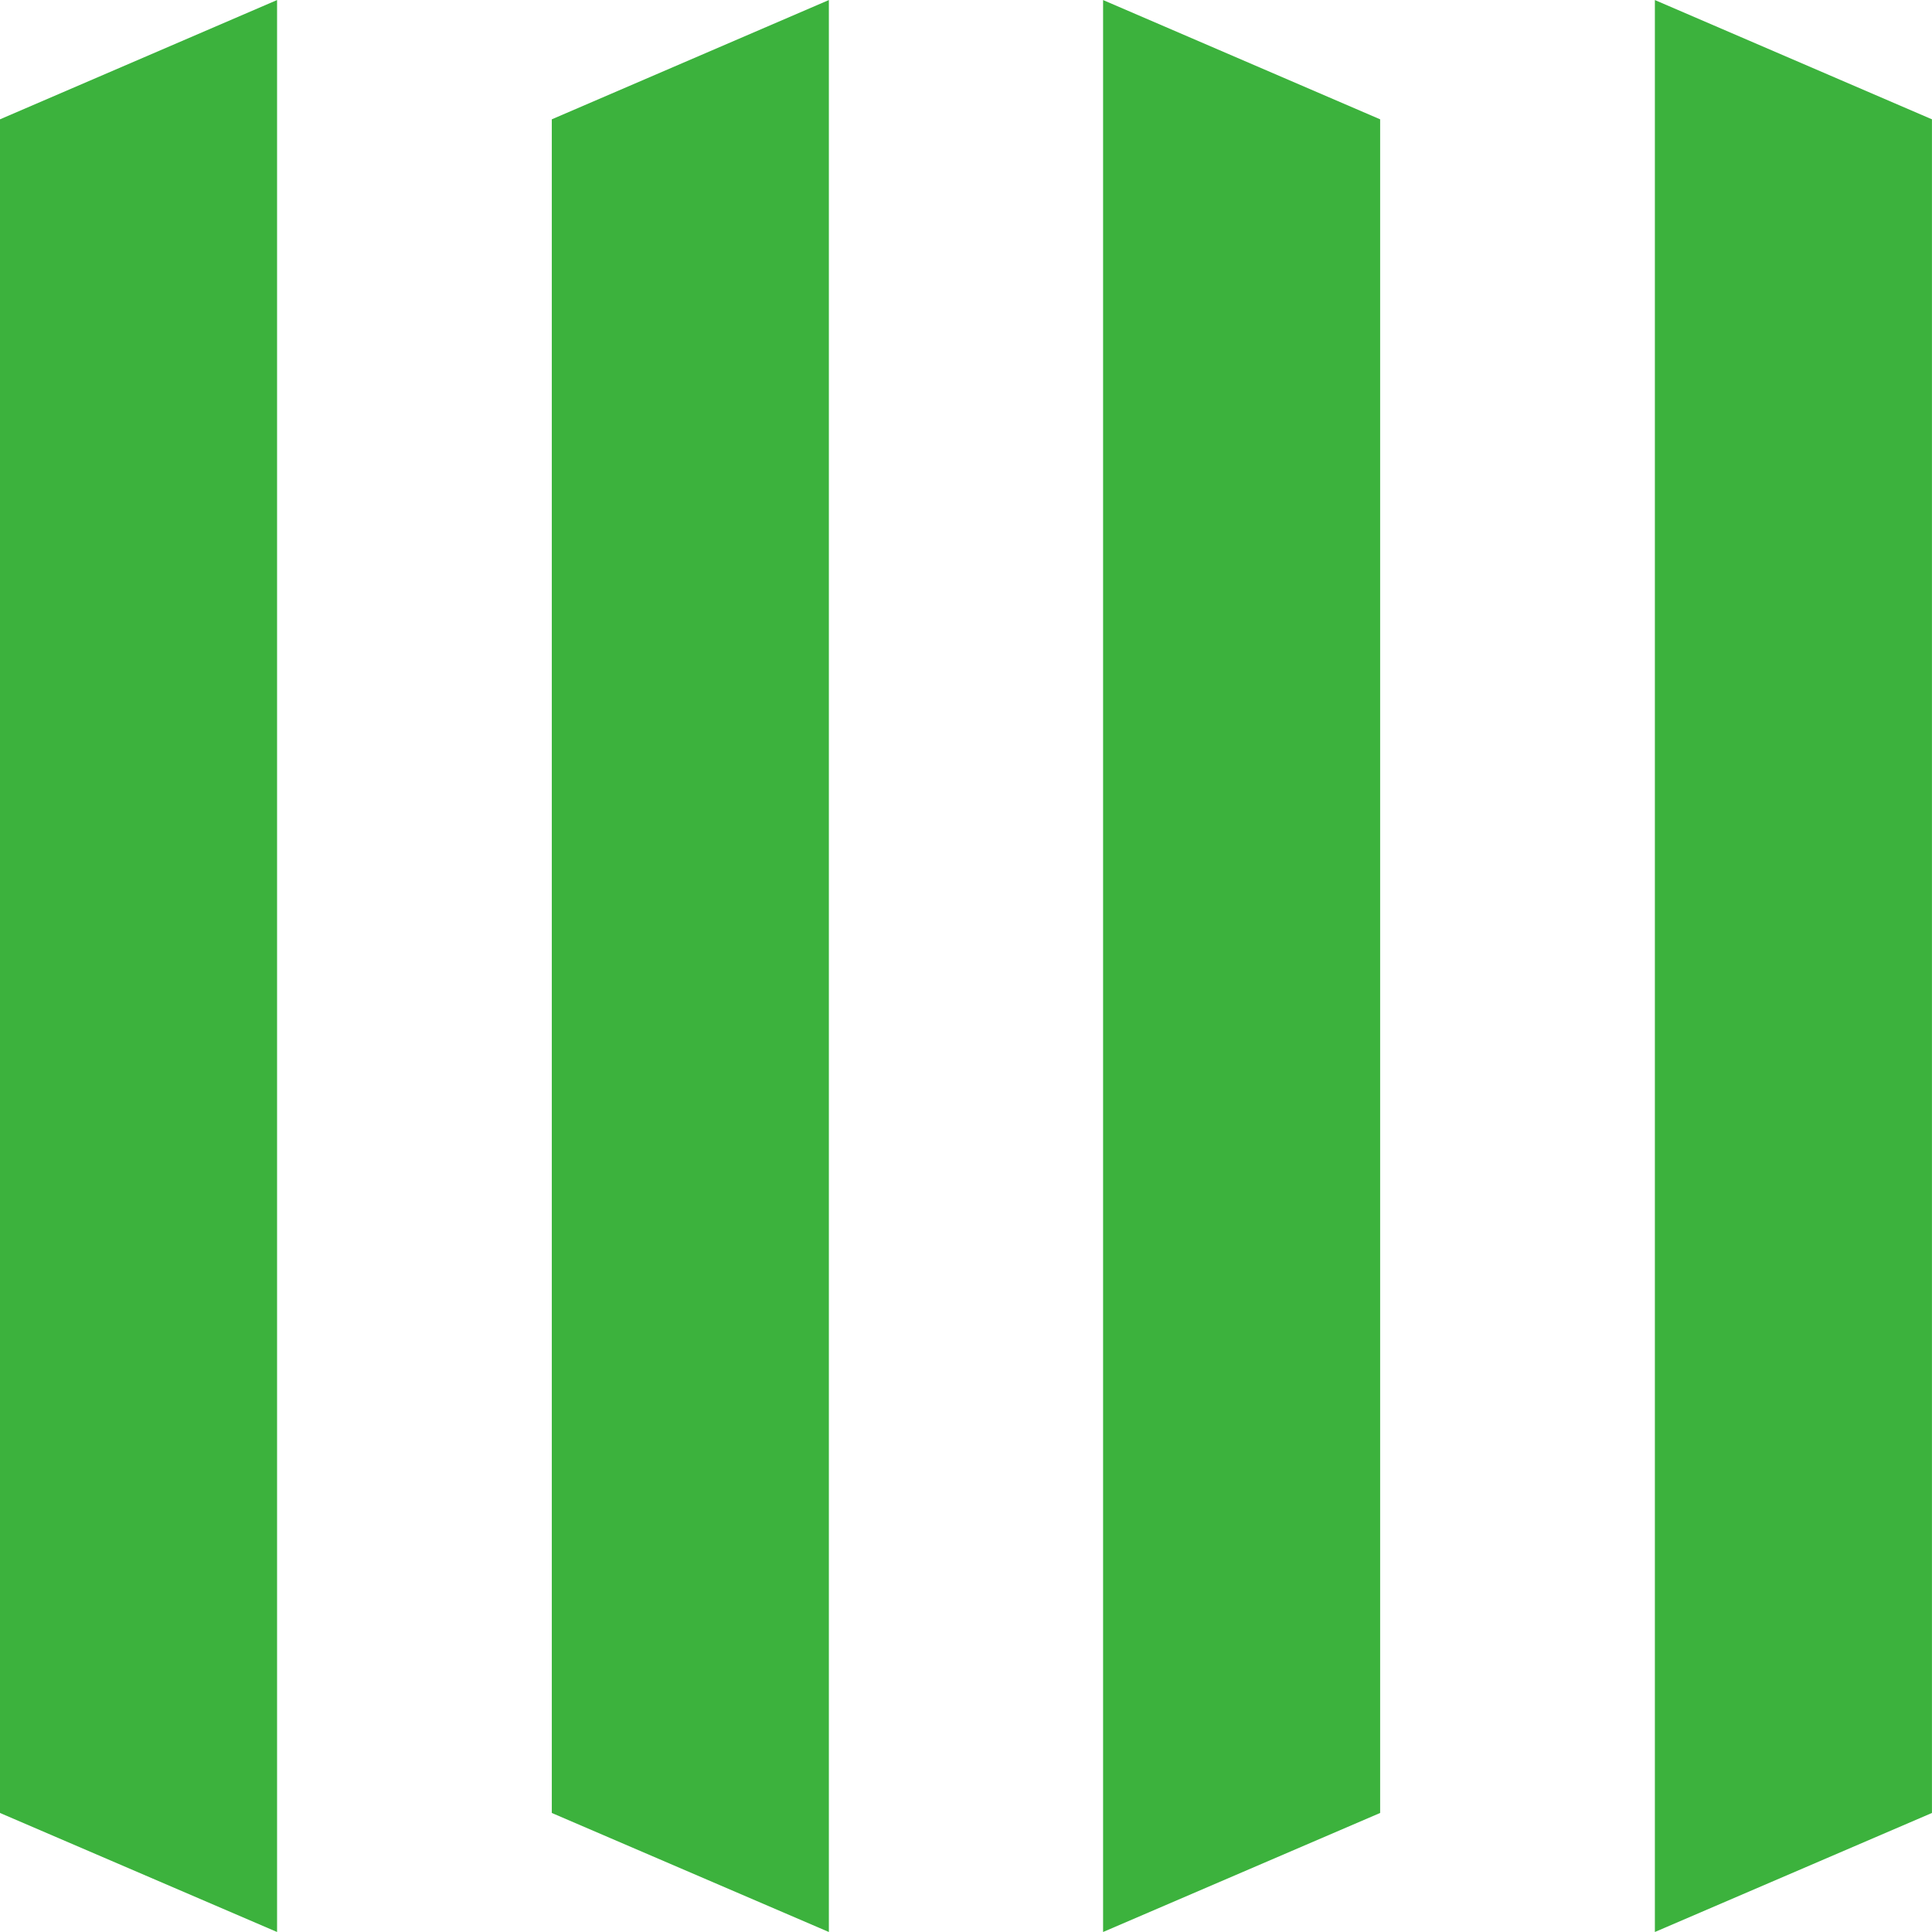
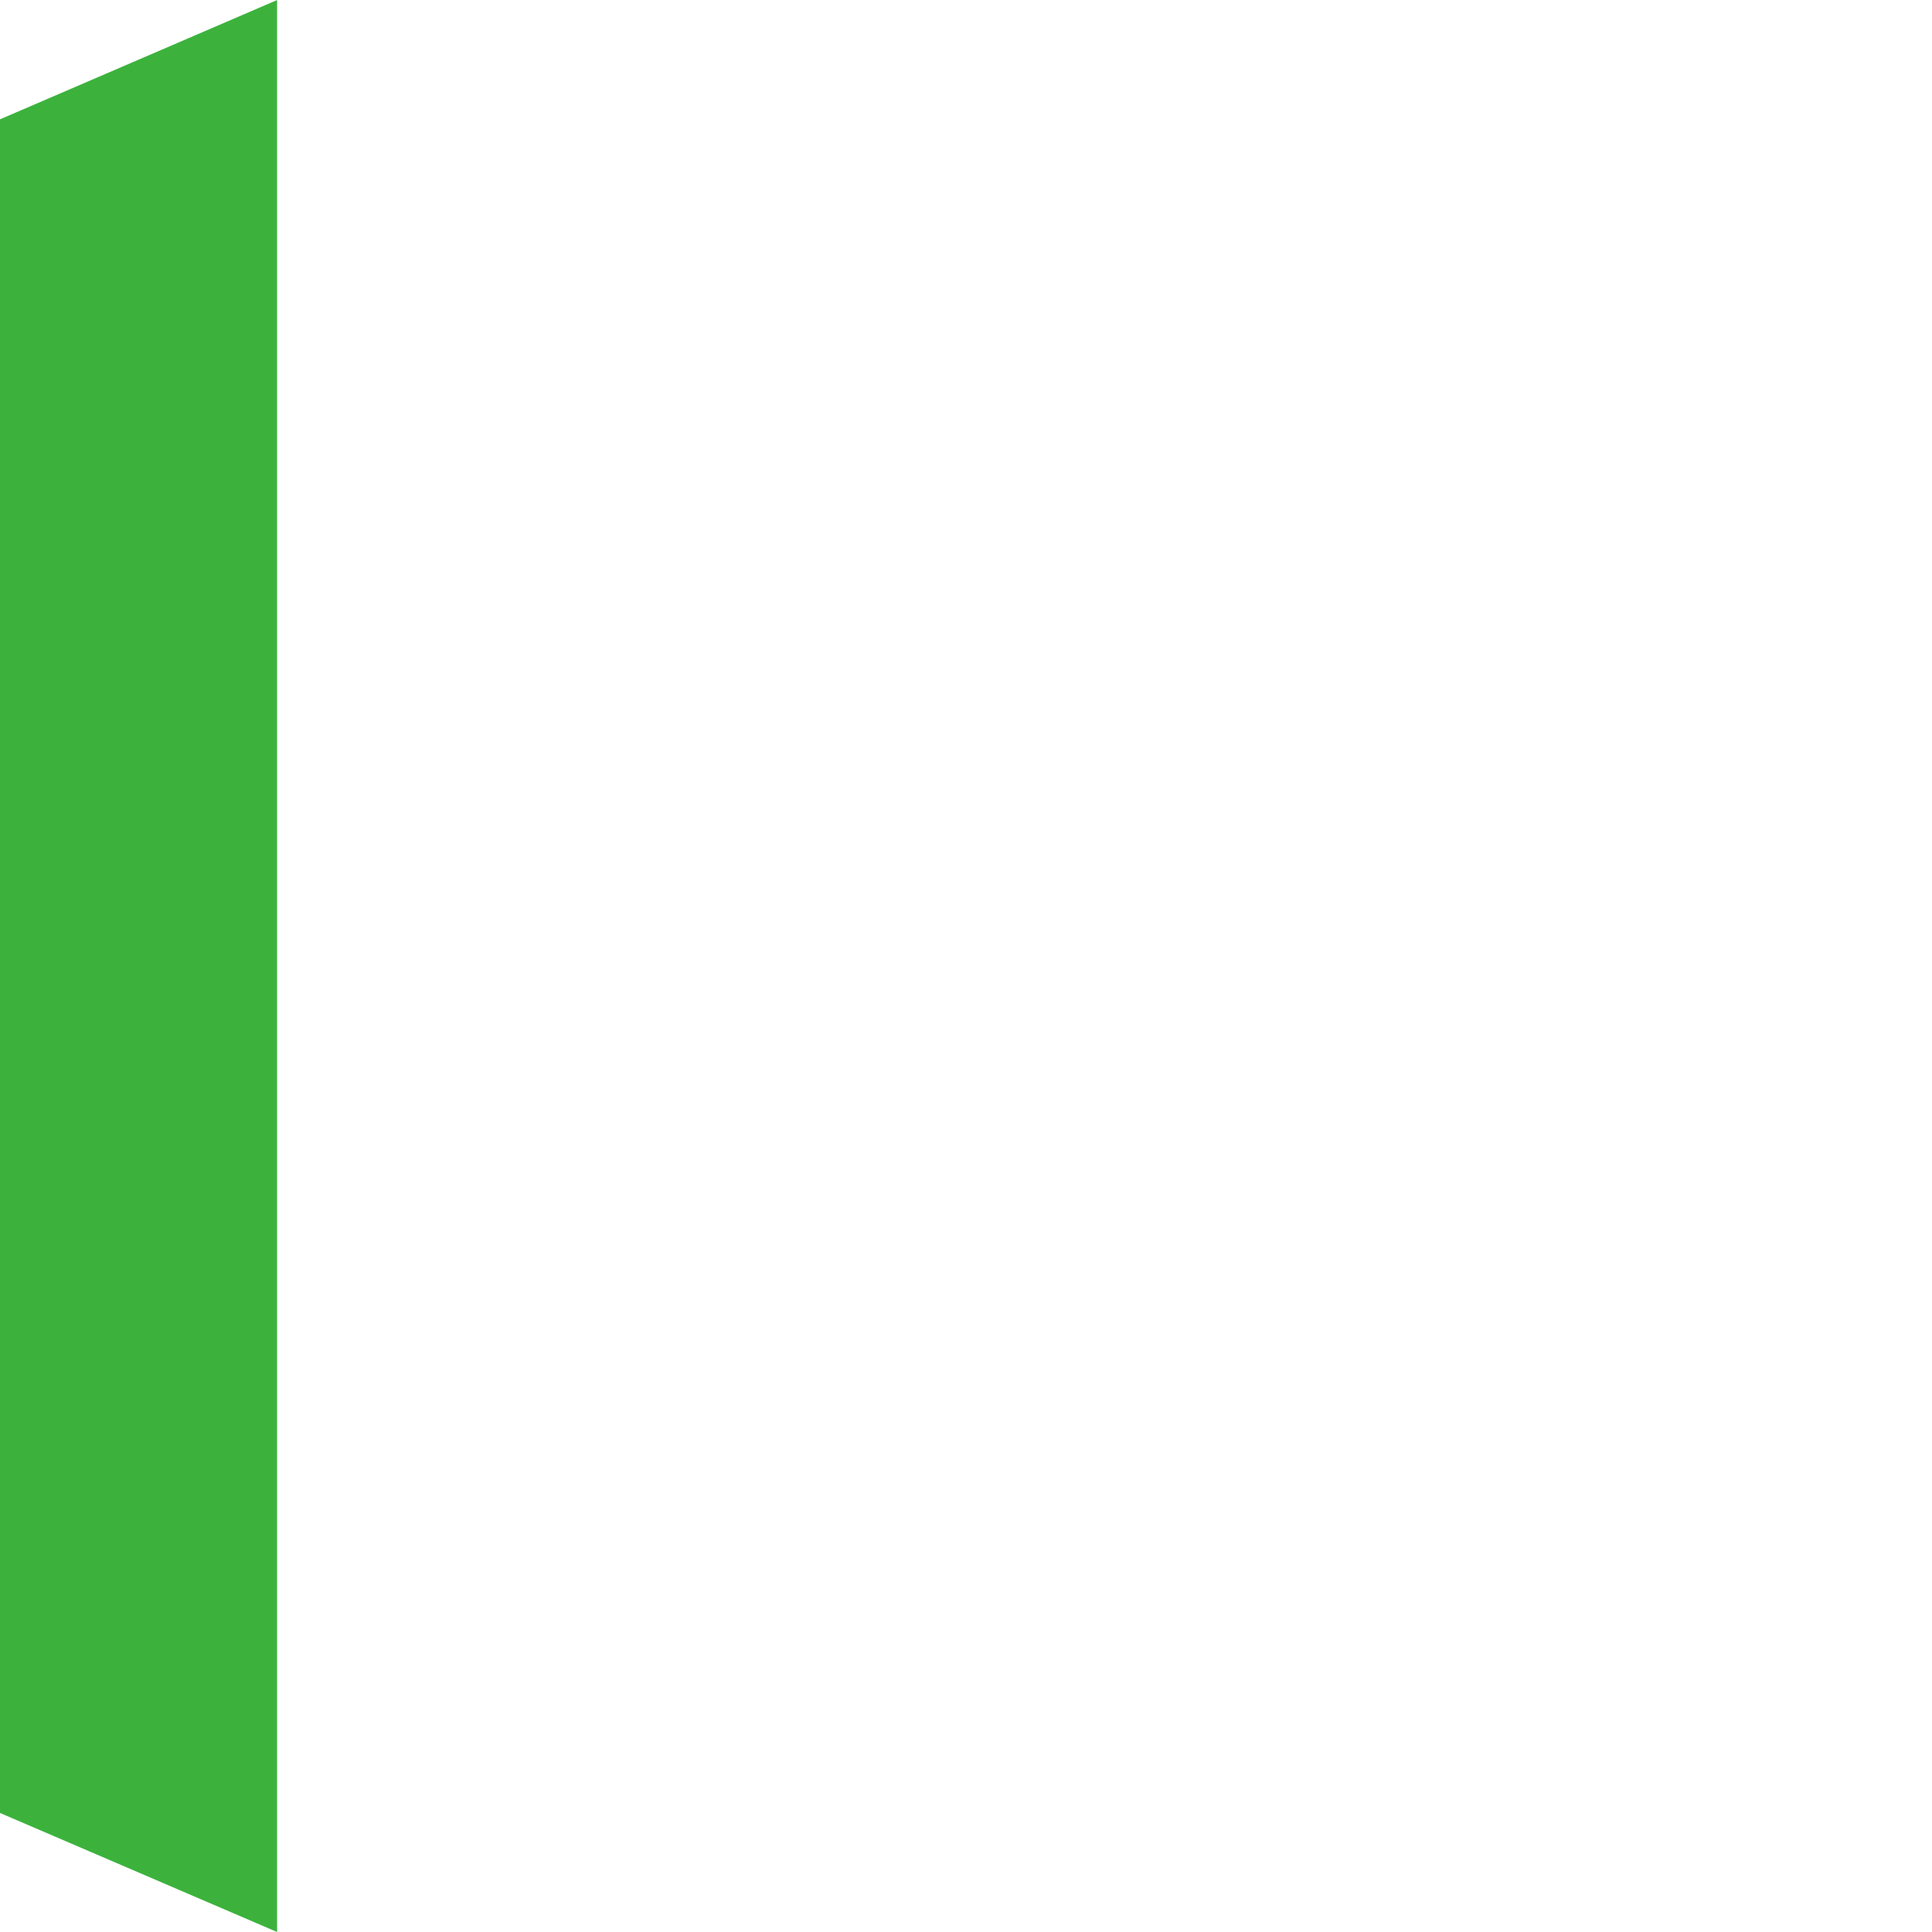
<svg xmlns="http://www.w3.org/2000/svg" data-bbox="0 0.007 287.993 287.993" viewBox="0 0 288 288" height="288" width="288" data-type="color">
  <g>
    <path d="M41.302 288 0 270.255V17.787L41.302.007V288" fill="#3cb23d" data-color="1" />
-     <path d="m123.558 288-41.302-17.745V17.787L123.558.007V288" fill="#3cb23d" data-color="1" />
-     <path d="m246.691 288 41.302-17.745V17.787L246.69.007V288" fill="#3cb23d" data-color="1" />
-     <path d="m164.435 288 41.301-17.745V17.787L164.435.007V288" fill="#3cb23d" data-color="1" />
  </g>
</svg>